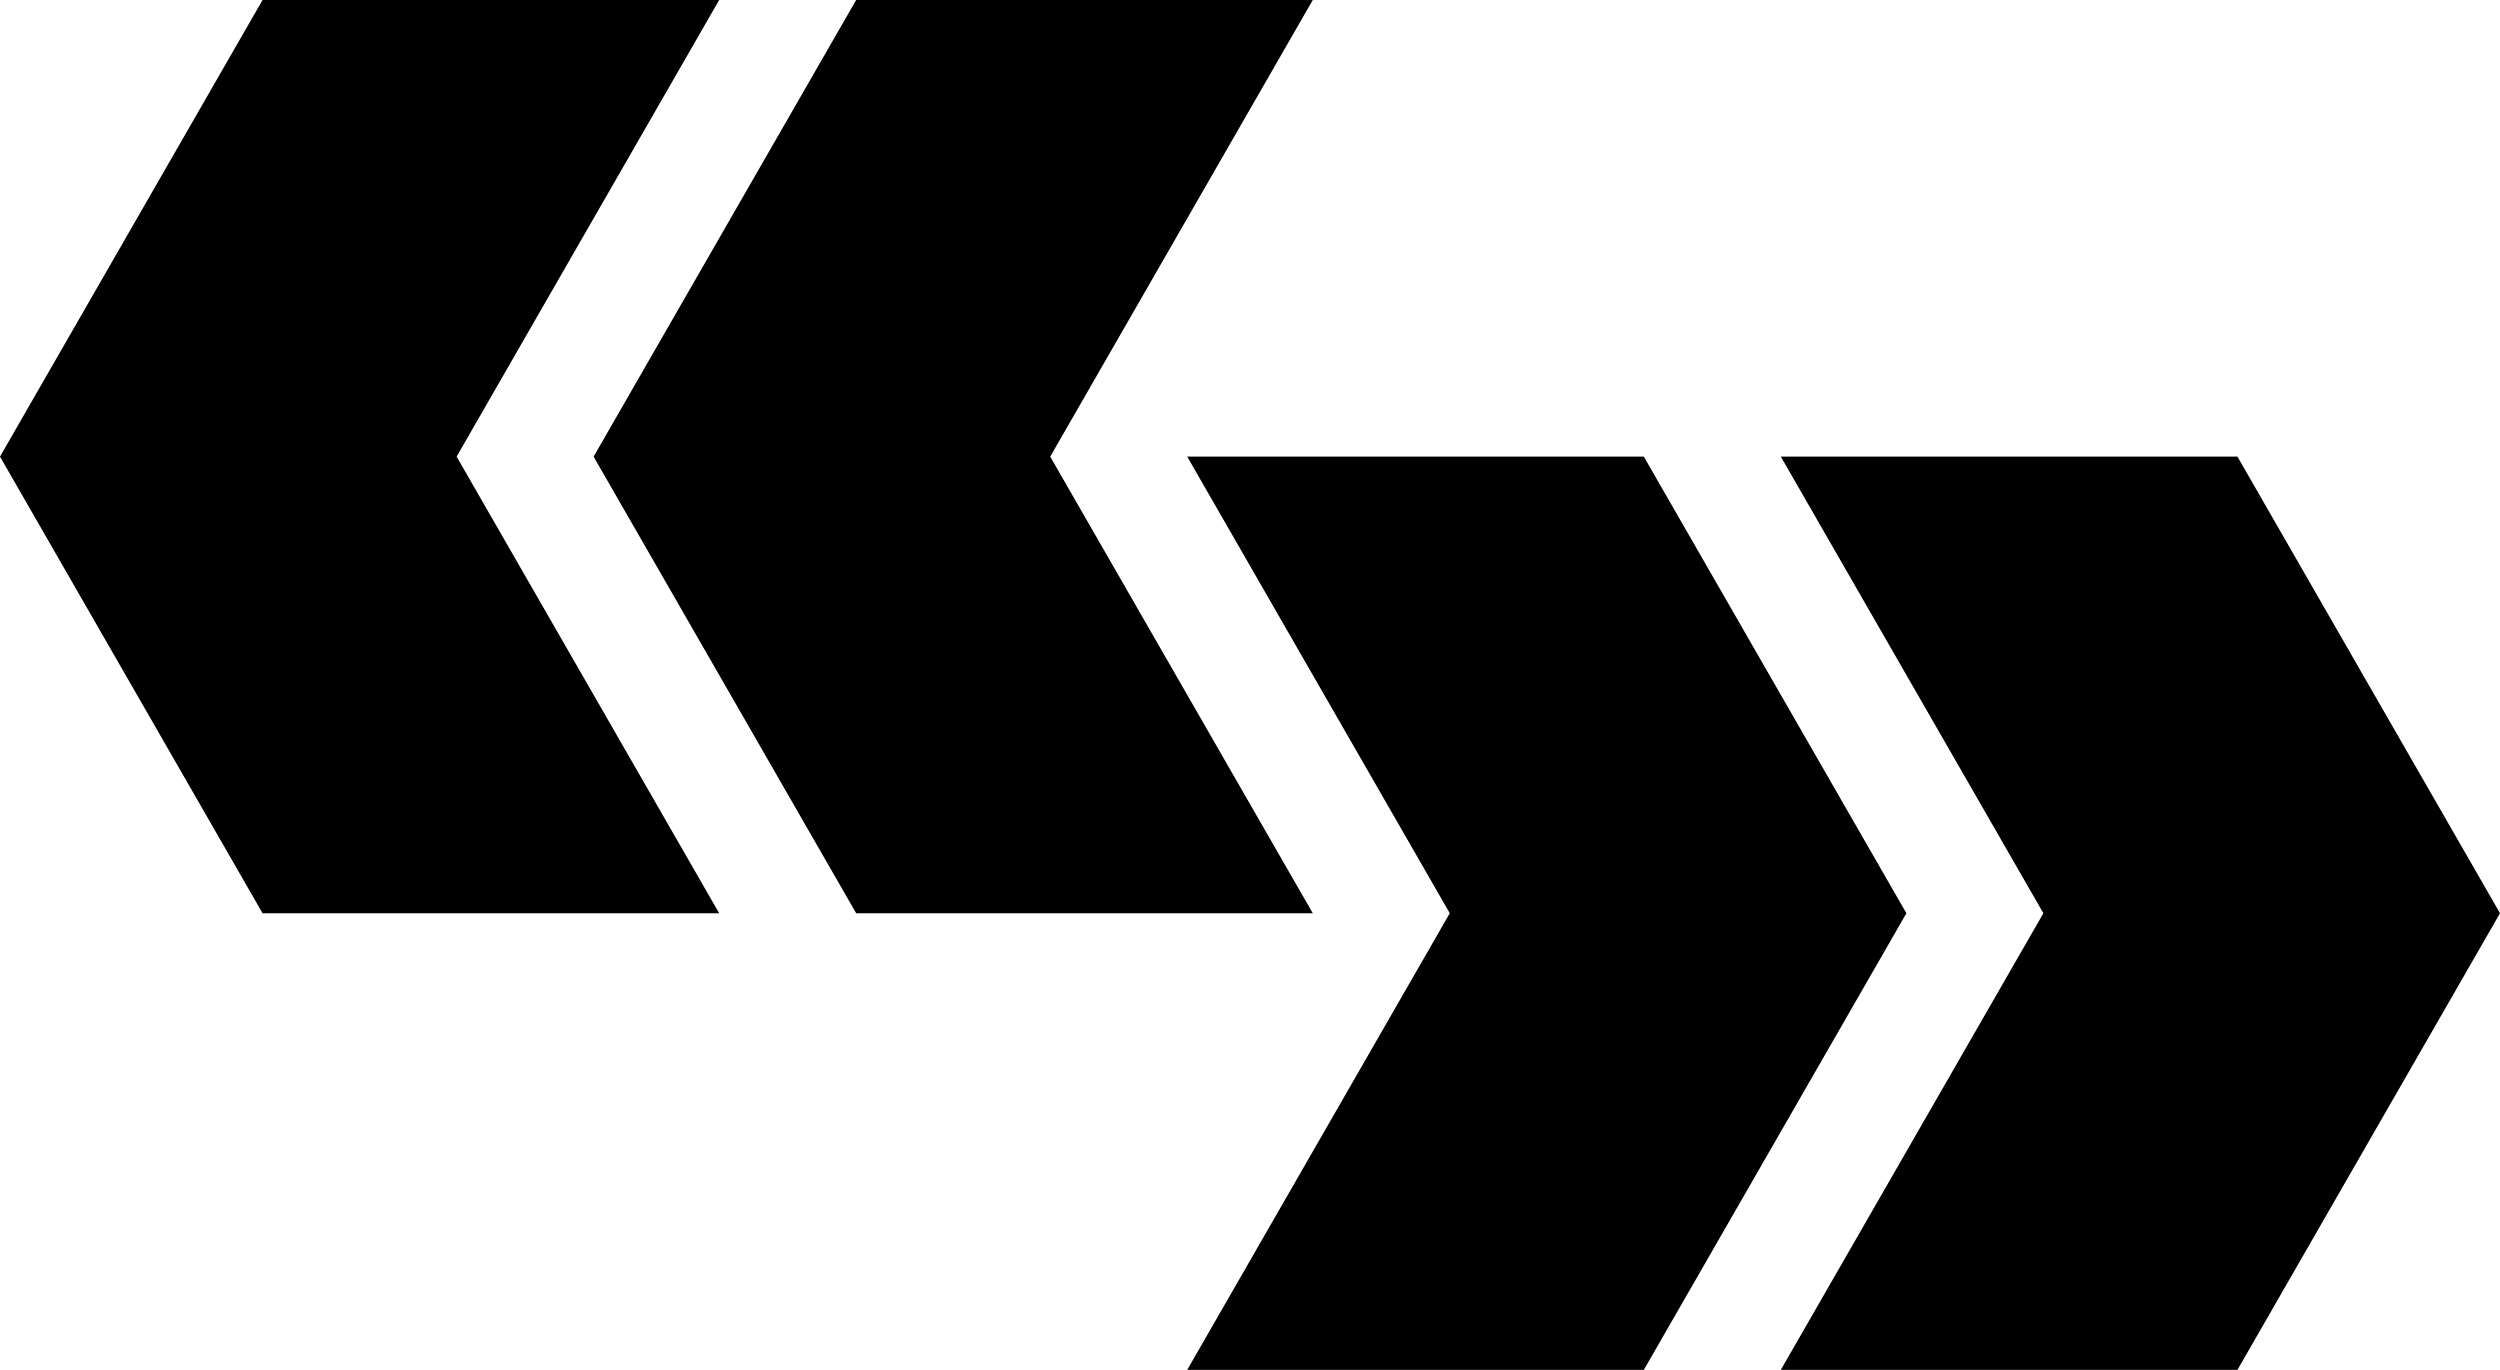
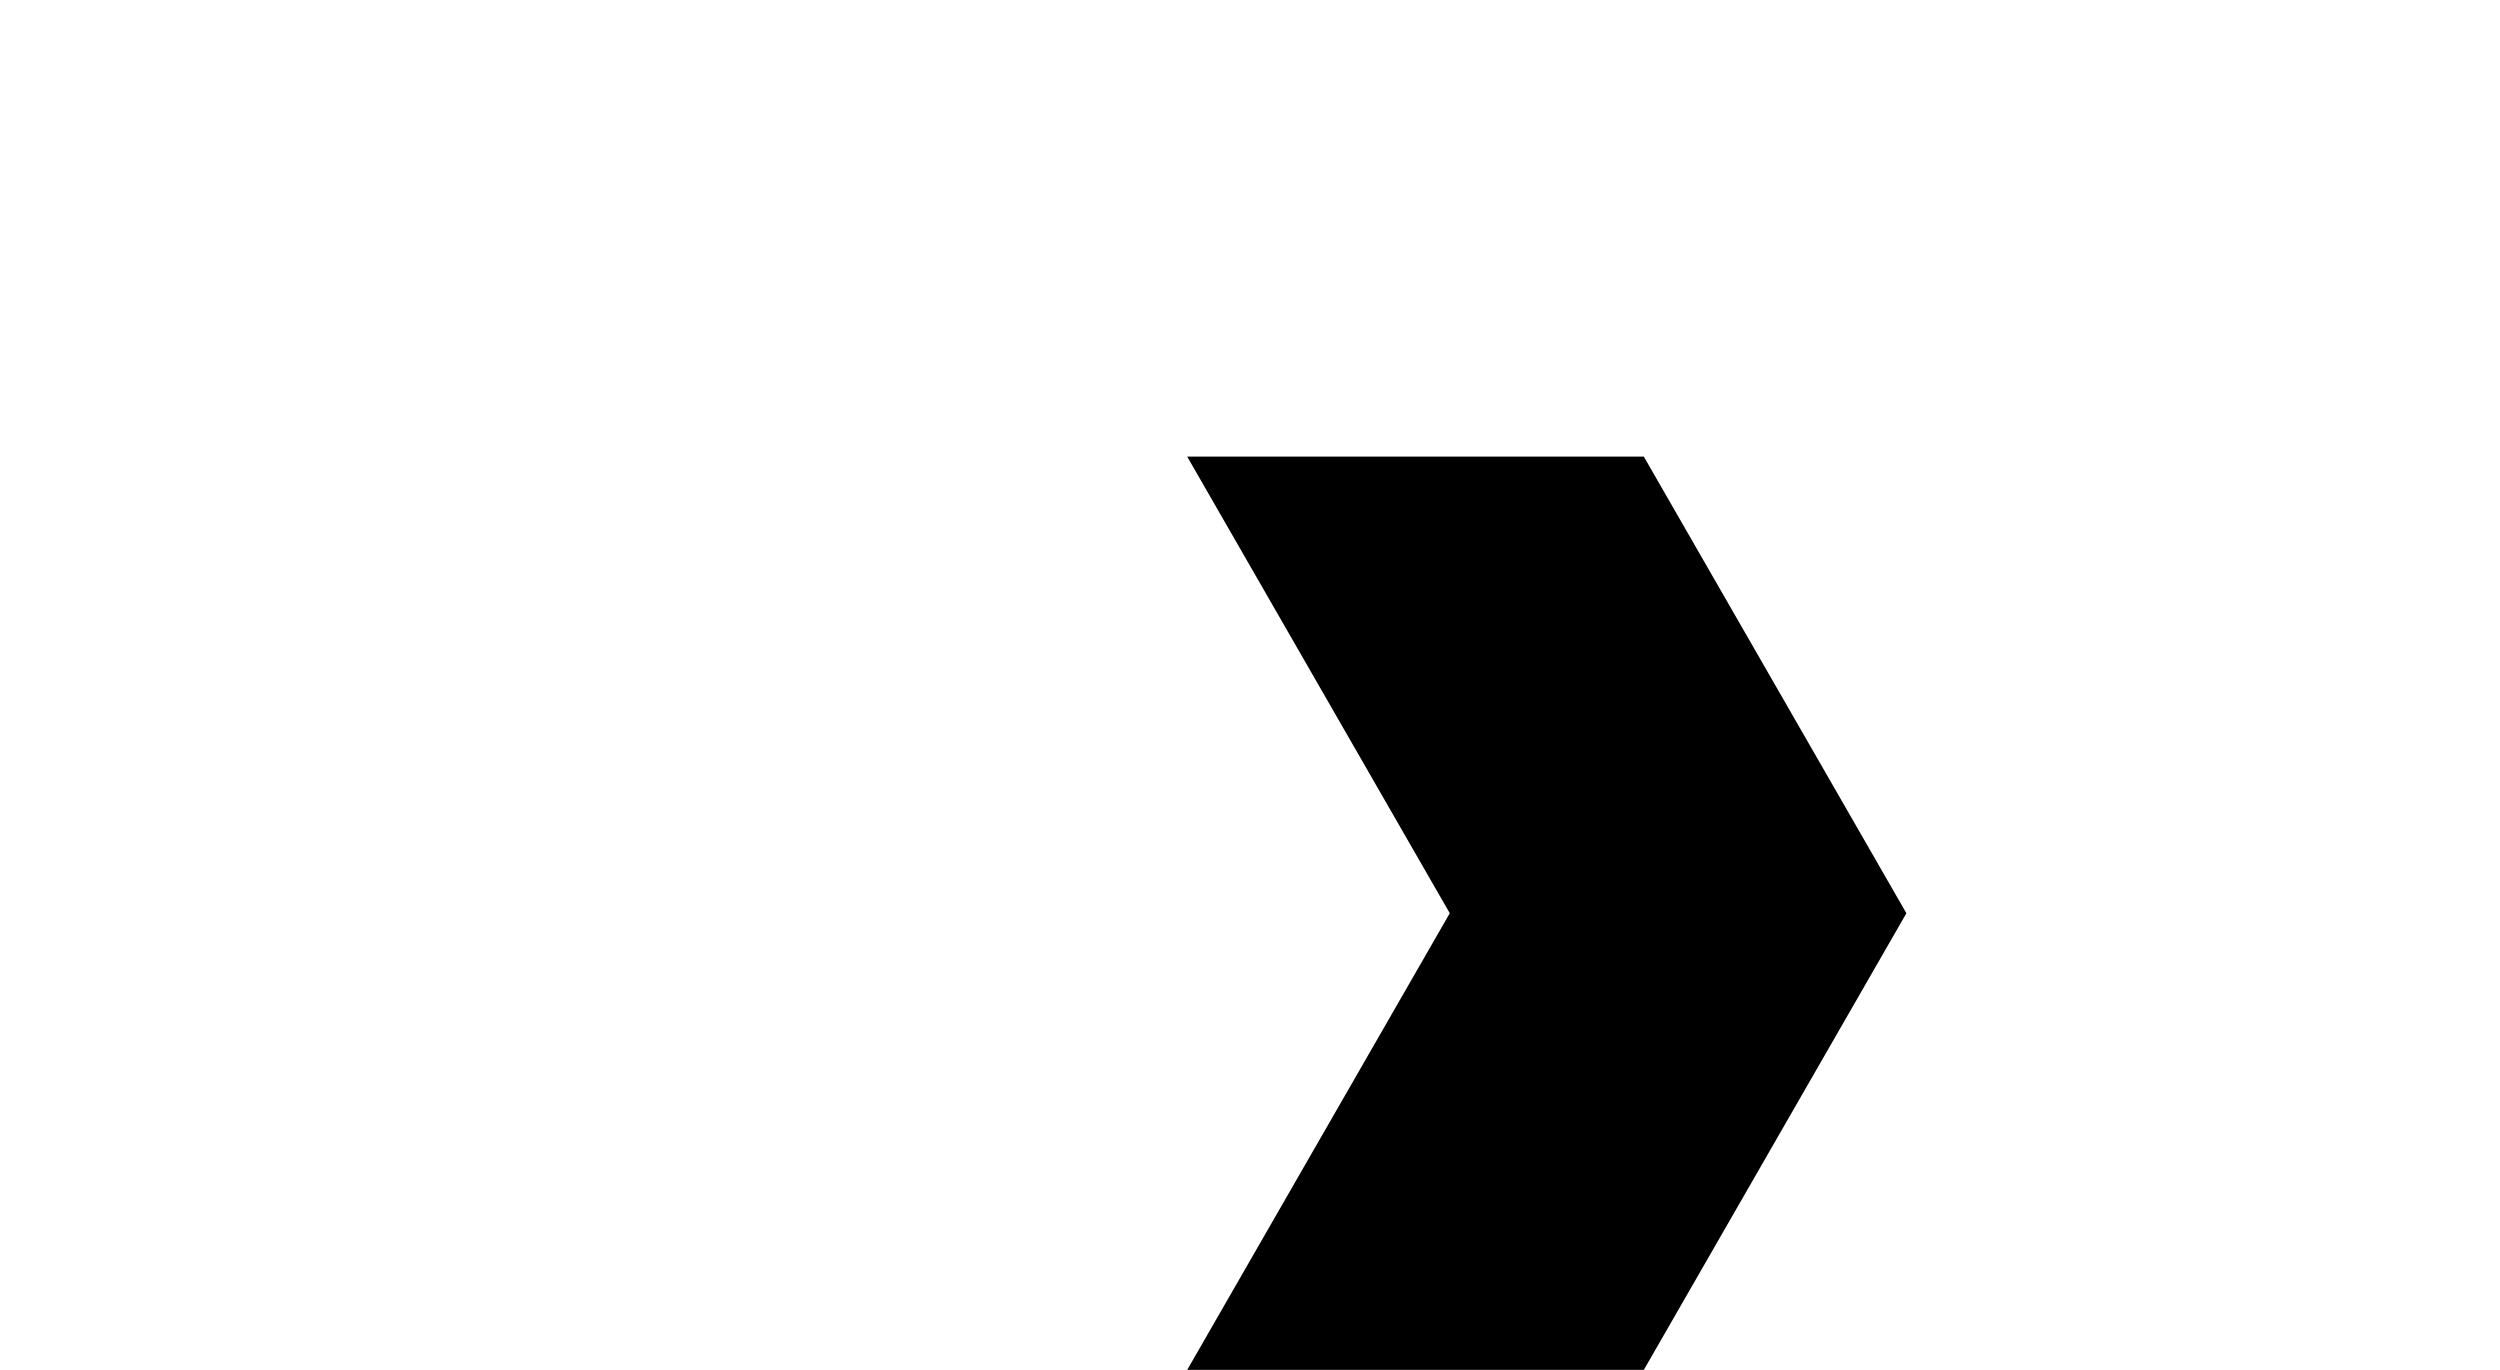
<svg xmlns="http://www.w3.org/2000/svg" version="1.1" baseProfile="basic" id="Ebene_1" x="0px" y="0px" width="219px" height="120px" viewBox="0 0 219 120" xml:space="preserve">
  <g>
    <polygon points="144,40 104,40 127,80 104,120 144,120 167,80  " />
-     <polygon points="196,40 156,40 179,80 156,120 196,120 219,80  " />
-     <polygon points="92,40 115,0 75,0 52,40 75,80 115,80  " />
-     <polygon points="63,0 23,0 0,40 23,80 63,80 40,40  " />
  </g>
</svg>